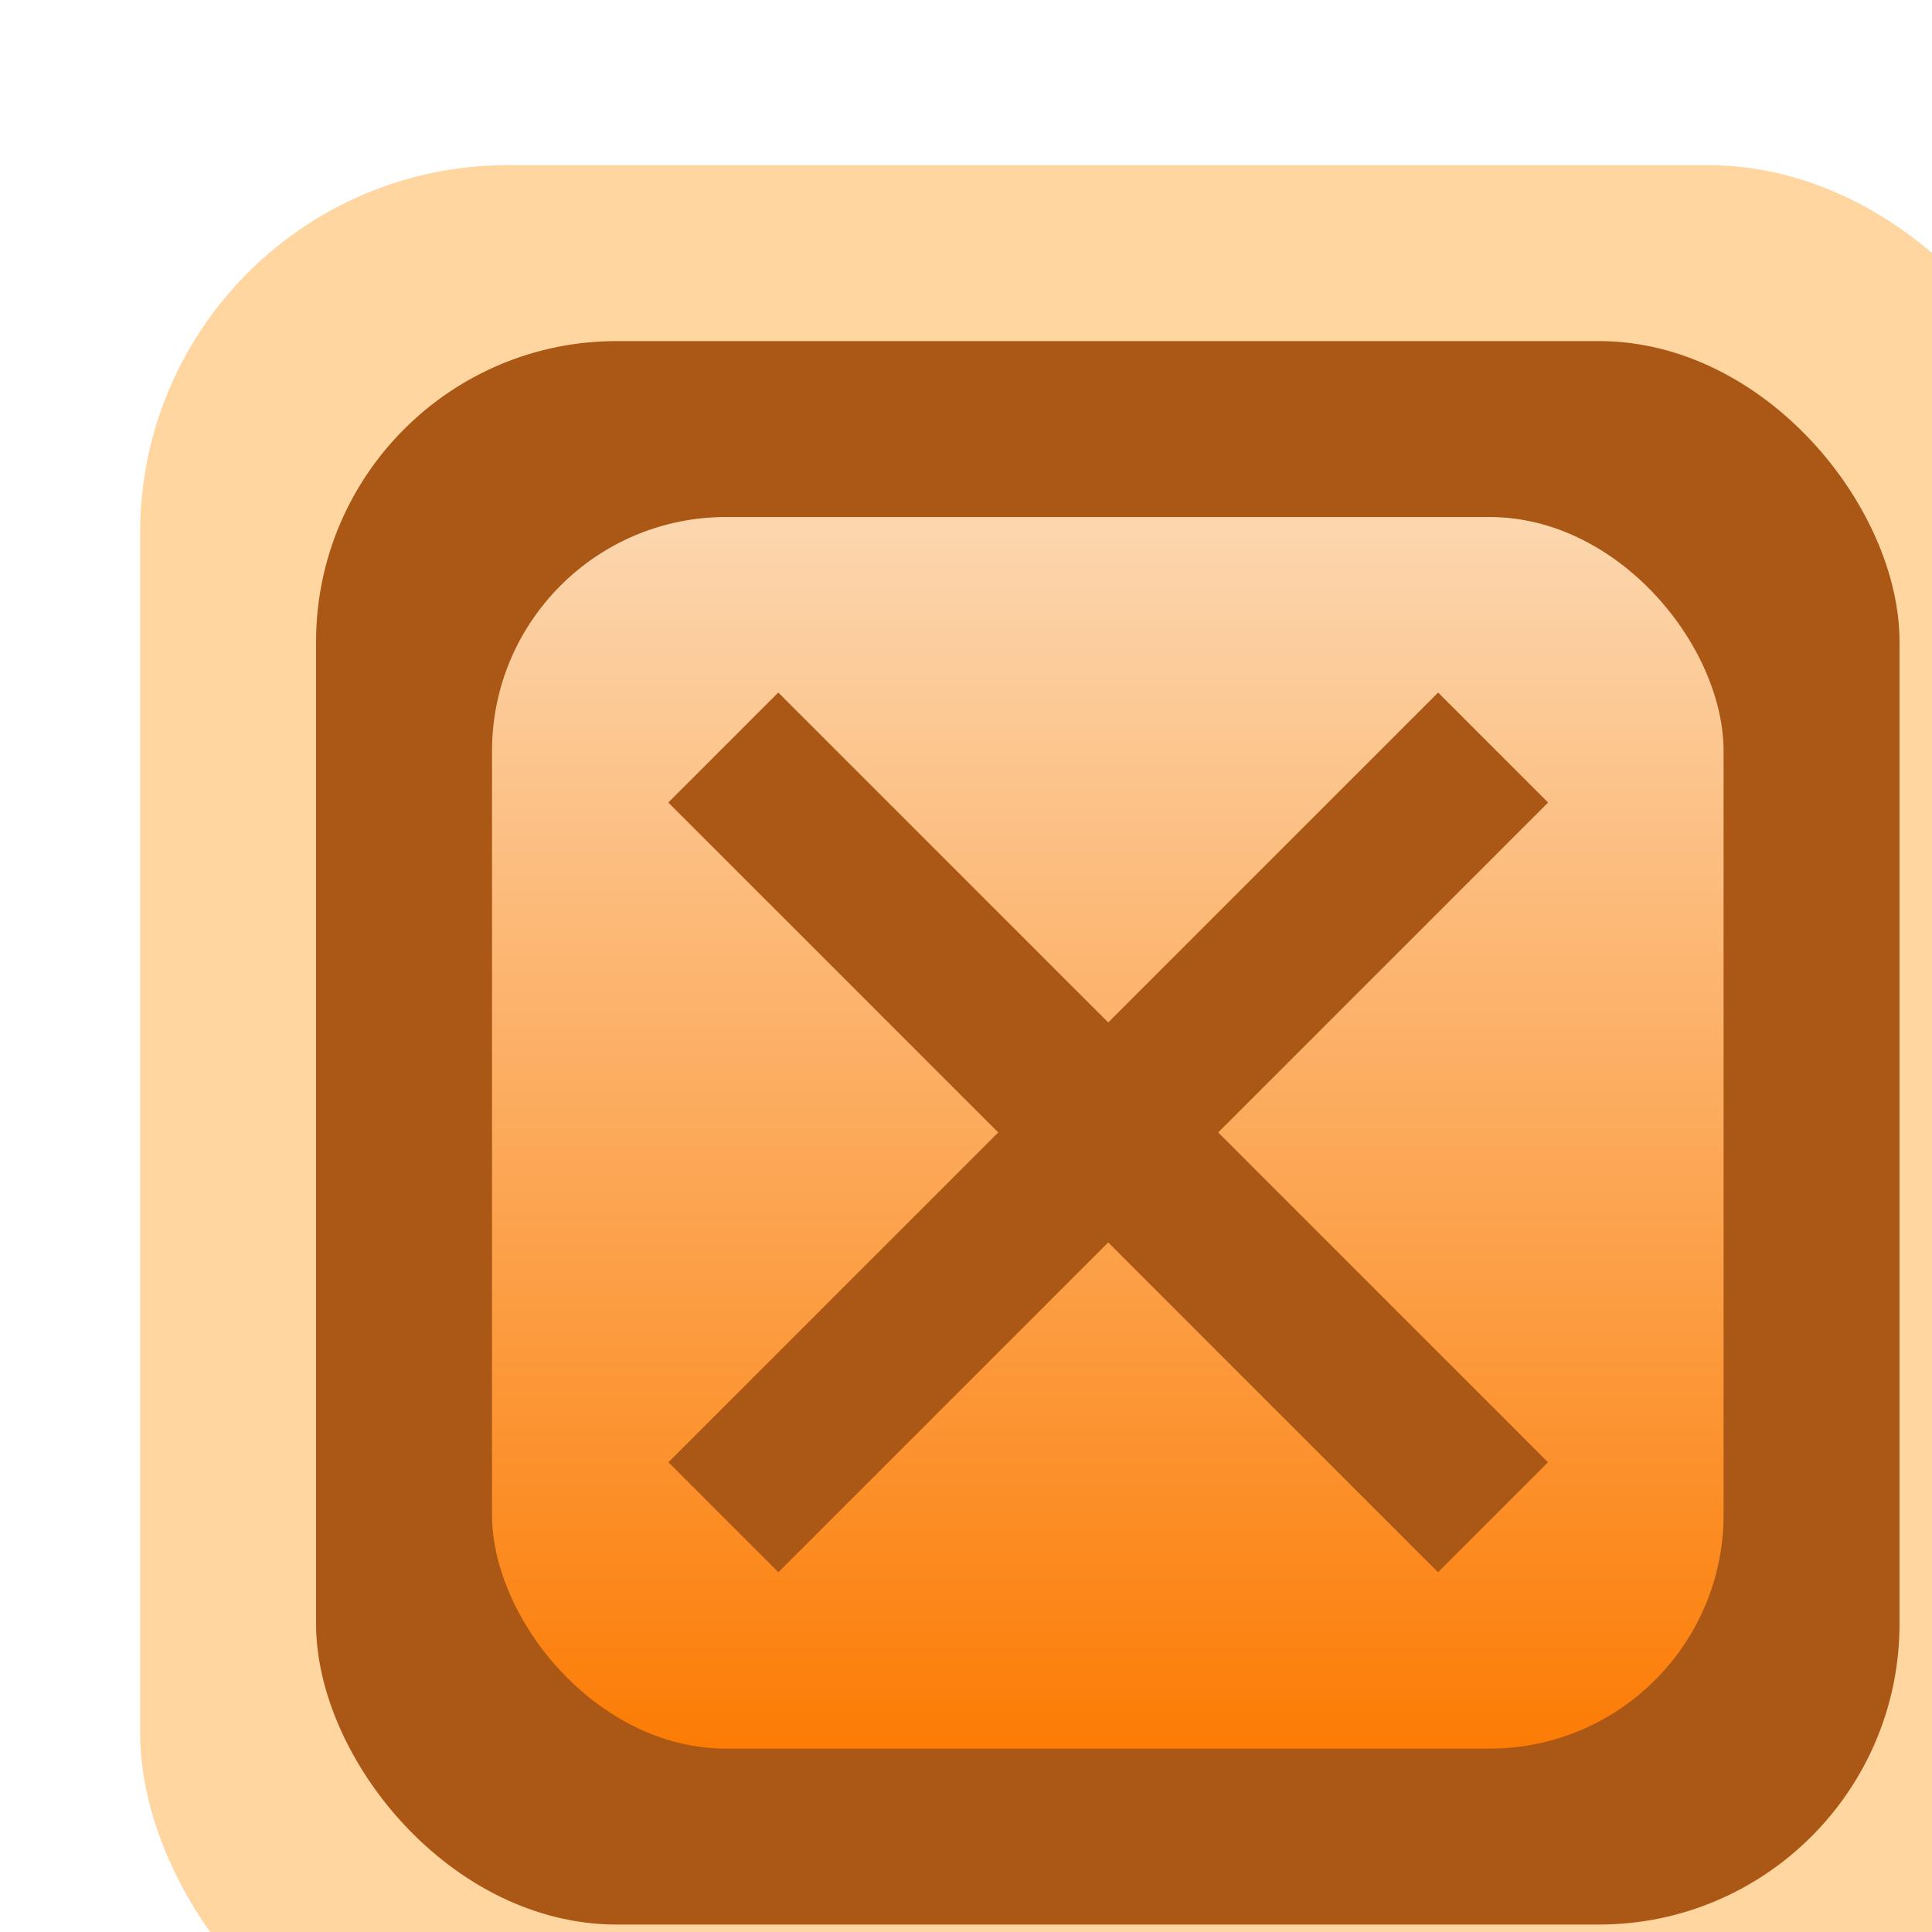
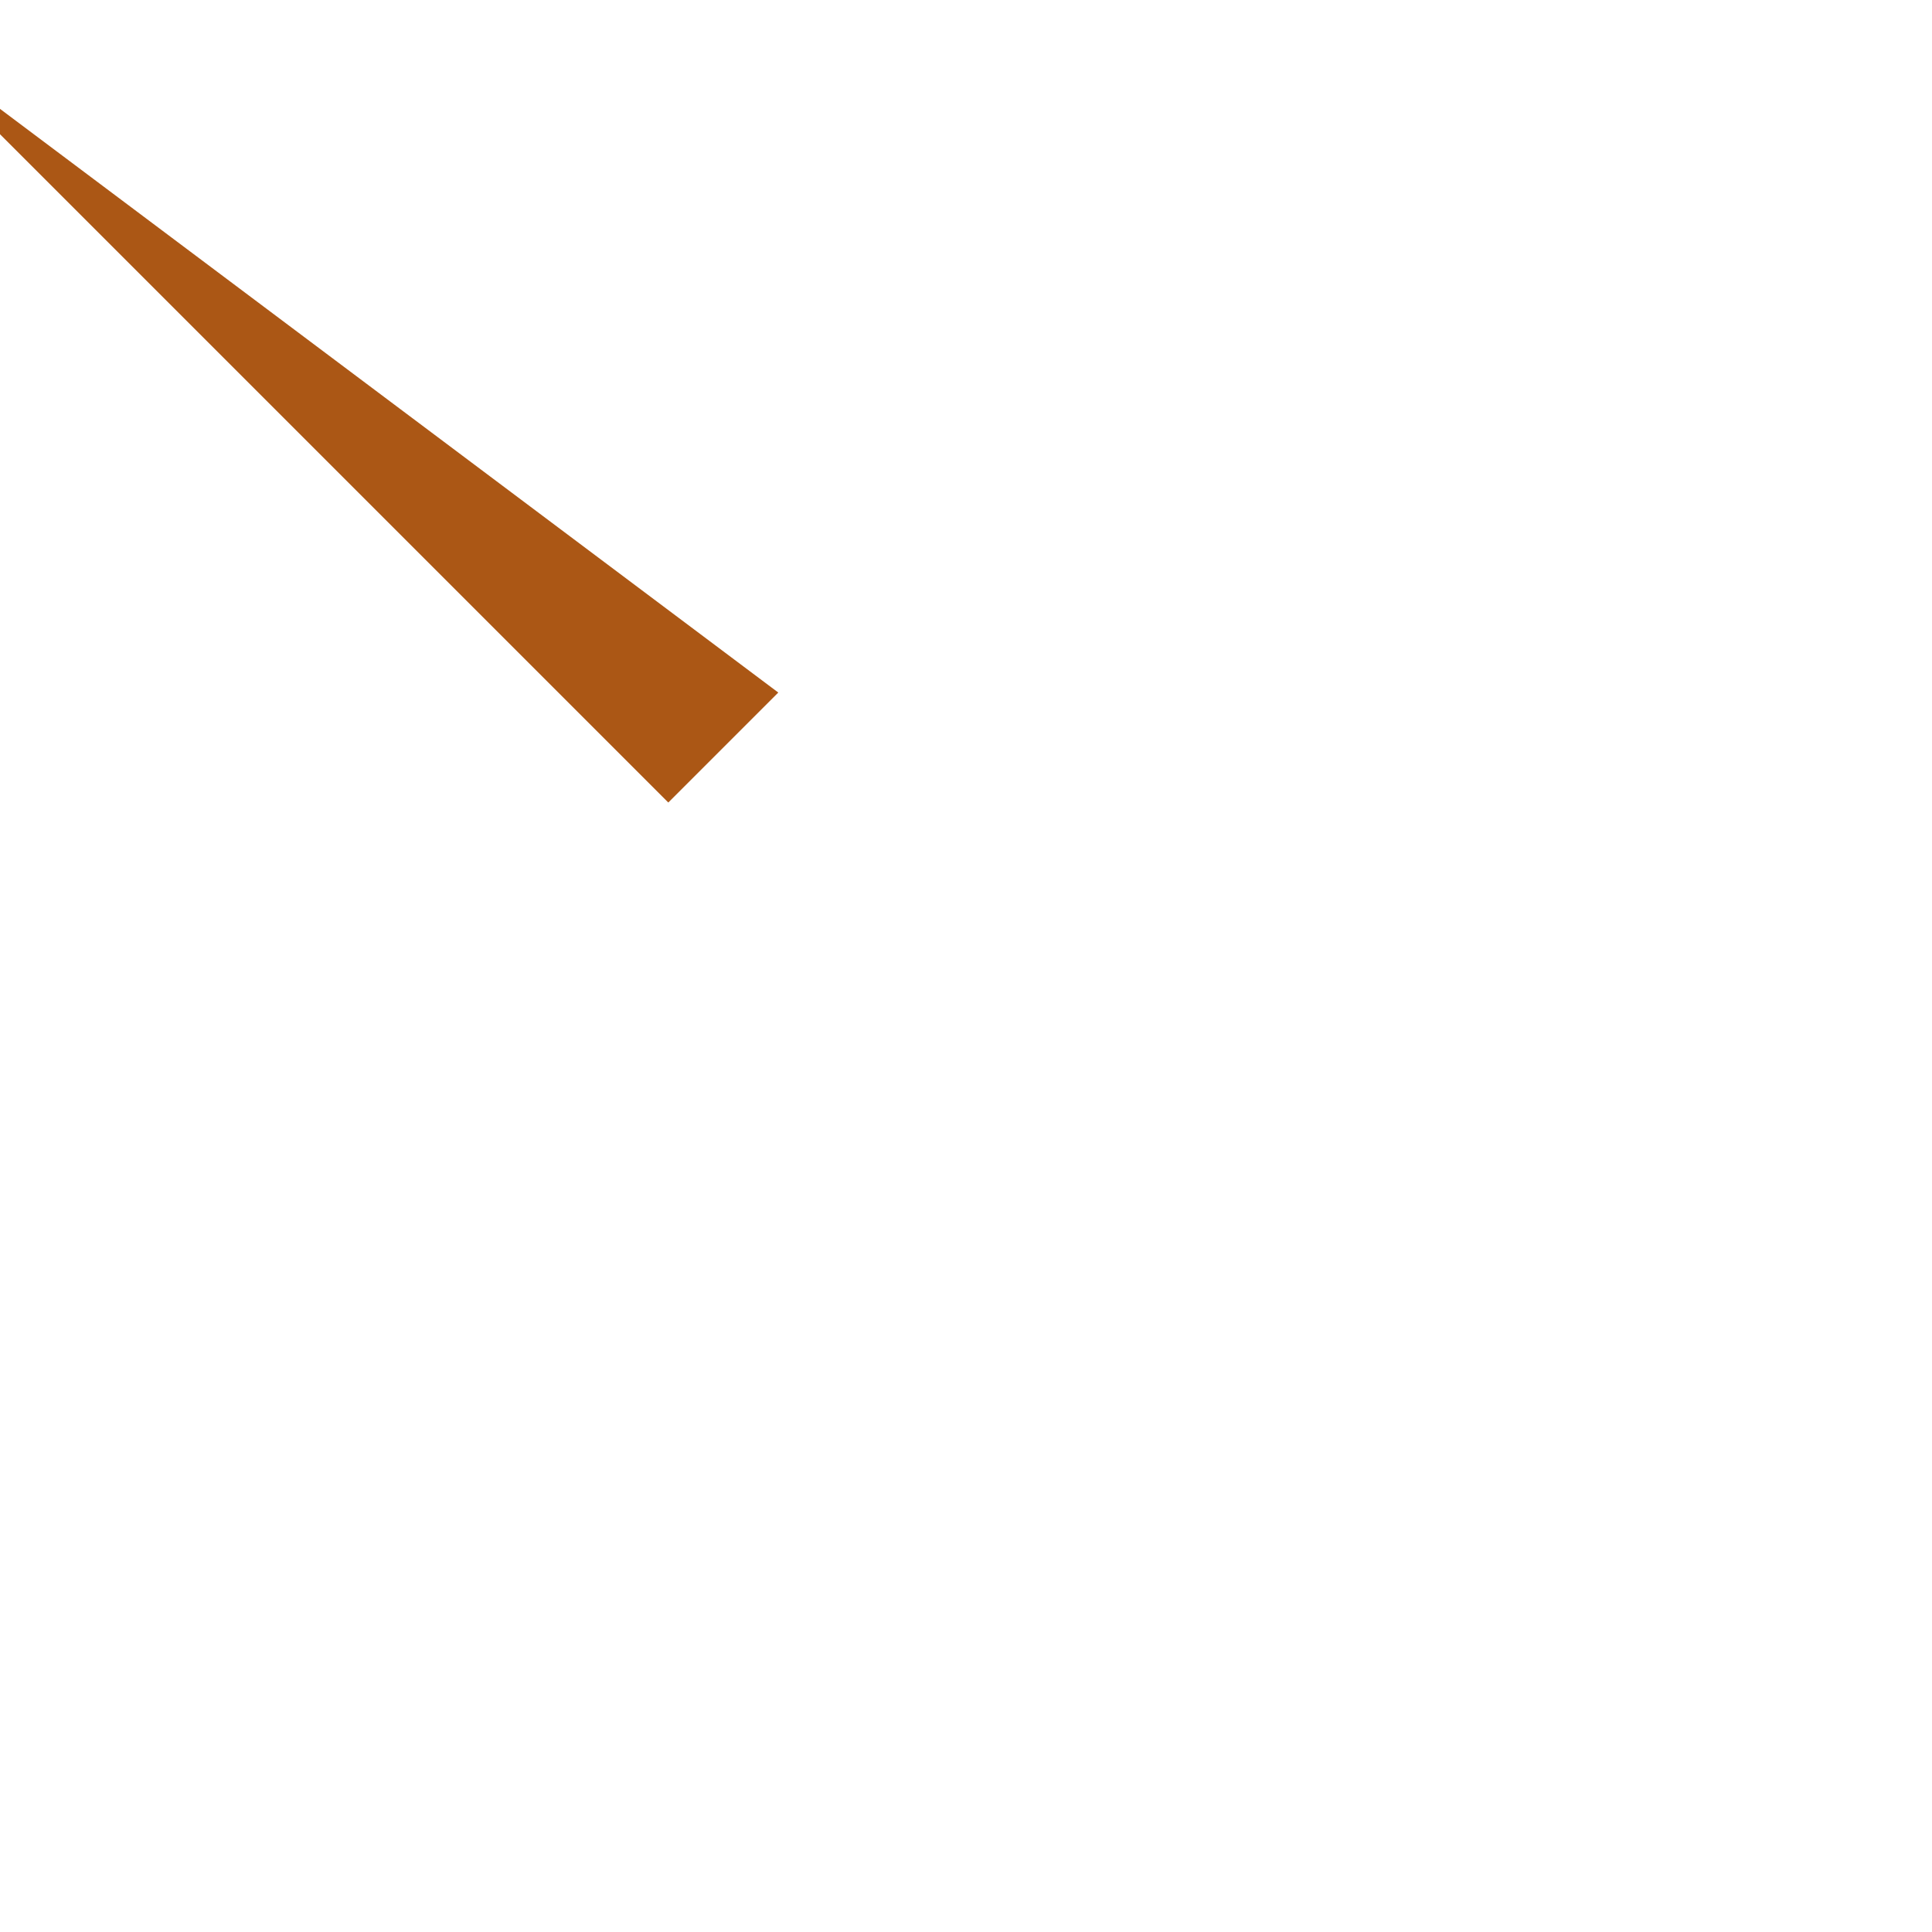
<svg xmlns="http://www.w3.org/2000/svg" xmlns:xlink="http://www.w3.org/1999/xlink" width="11" height="11" viewBox="-0.4 0 2.902 2.91">
  <defs>
    <linearGradient xlink:href="#a" id="b" gradientUnits="userSpaceOnUse" x1="523.155" y1="597.467" x2="523.155" y2="590.467" gradientTransform="translate(-10 8)" />
    <linearGradient id="a">
      <stop offset="0" style="stop-color:#fc7c05;stop-opacity:1" />
      <stop offset="1" style="stop-color:#fcd7af;stop-opacity:1" />
    </linearGradient>
  </defs>
  <g transform="matrix(.265 0 0 .265 -134.589 -157.815)">
-     <rect ry="2.089" y="596.467" x="507.155" height="11" width="11" style="color:#000;display:inline;overflow:visible;visibility:visible;fill:#ffd5a0;fill-opacity:1;fill-rule:nonzero;stroke:none;stroke-width:1;marker:none;enable-background:accumulate" />
-     <rect style="color:#000;display:inline;overflow:visible;visibility:visible;fill:#ab5715;fill-opacity:1;fill-rule:nonzero;stroke:none;stroke-width:1;marker:none;enable-background:accumulate" width="9" height="9" x="508.155" y="597.467" ry="1.709" />
-     <rect ry="1.33" y="598.467" x="509.155" height="7" width="7" style="color:#000;display:inline;overflow:visible;visibility:visible;fill:url(#b);fill-opacity:1;fill-rule:nonzero;stroke:none;stroke-width:1;marker:none;enable-background:accumulate" />
-     <path transform="rotate(-45)" style="fill:#ab5715;fill-opacity:1;stroke:none" d="M-66.243 787.715h6.187v.884h-6.187z" />
-     <path transform="rotate(45)" style="fill:#ab5715;fill-opacity:1;stroke:none" d="M785.063 62.708h6.187v.884h-6.187z" />
+     <path transform="rotate(45)" style="fill:#ab5715;fill-opacity:1;stroke:none" d="M785.063 62.708v.884h-6.187z" />
  </g>
</svg>